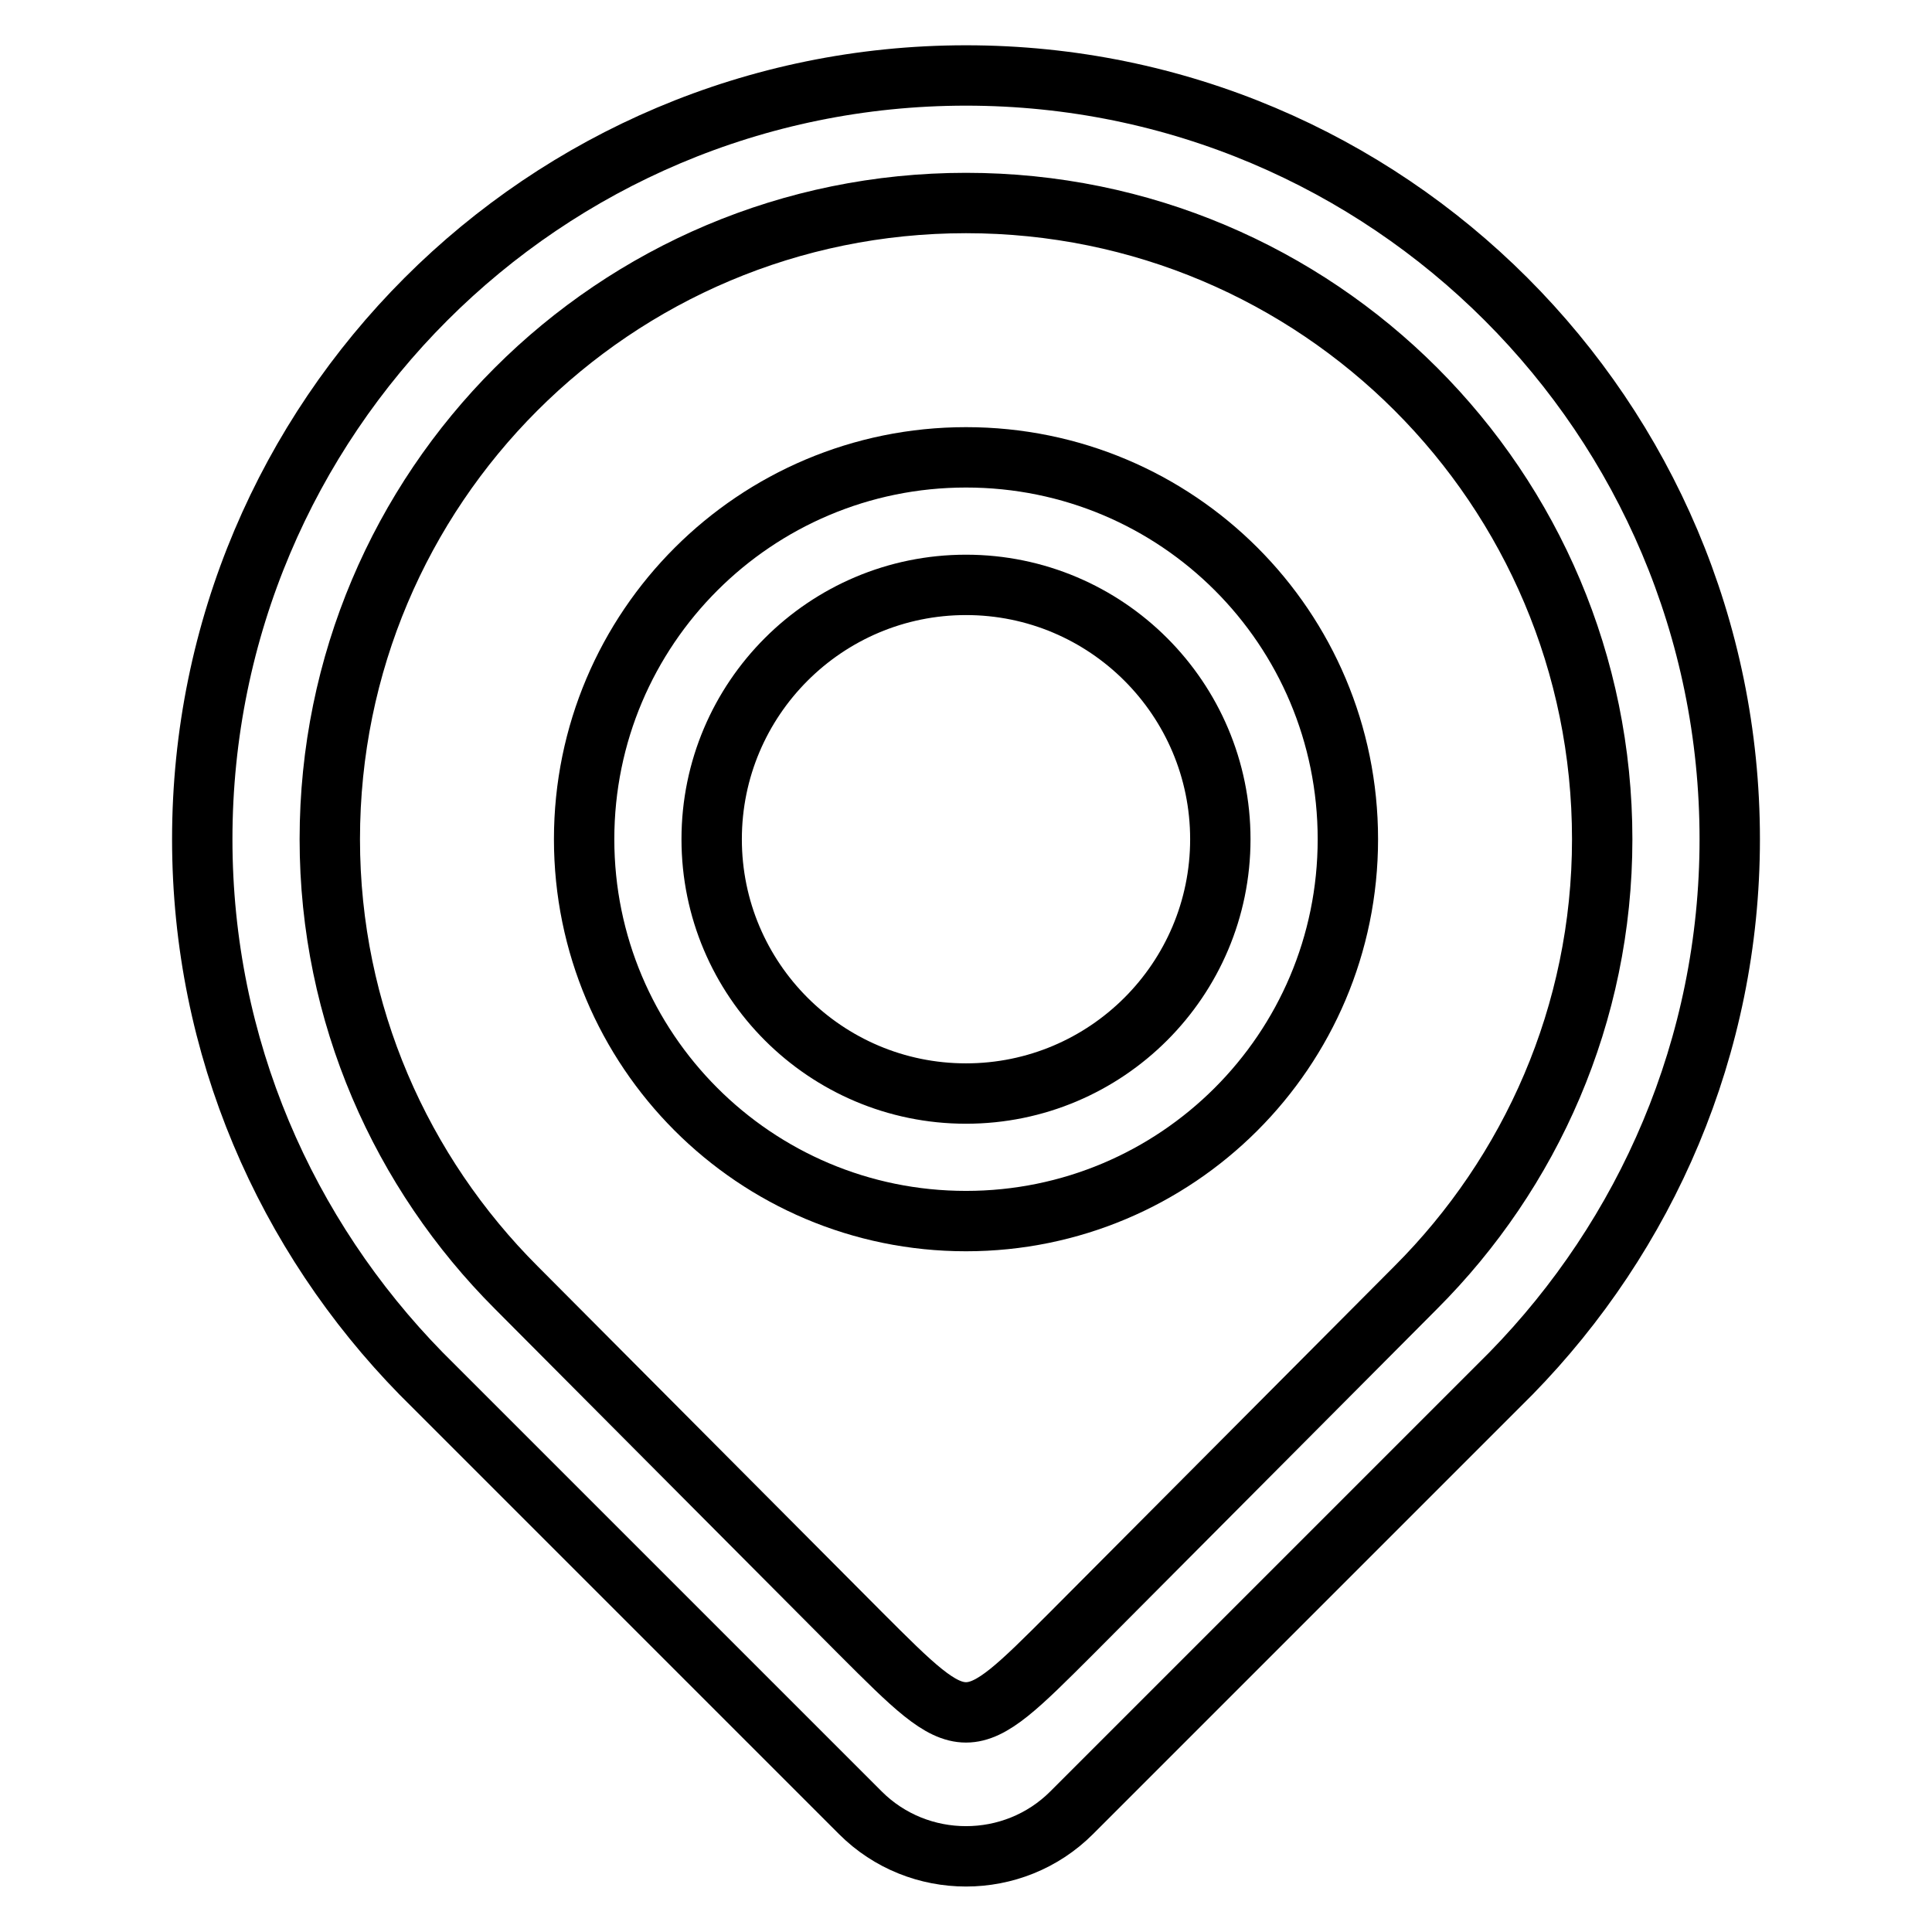
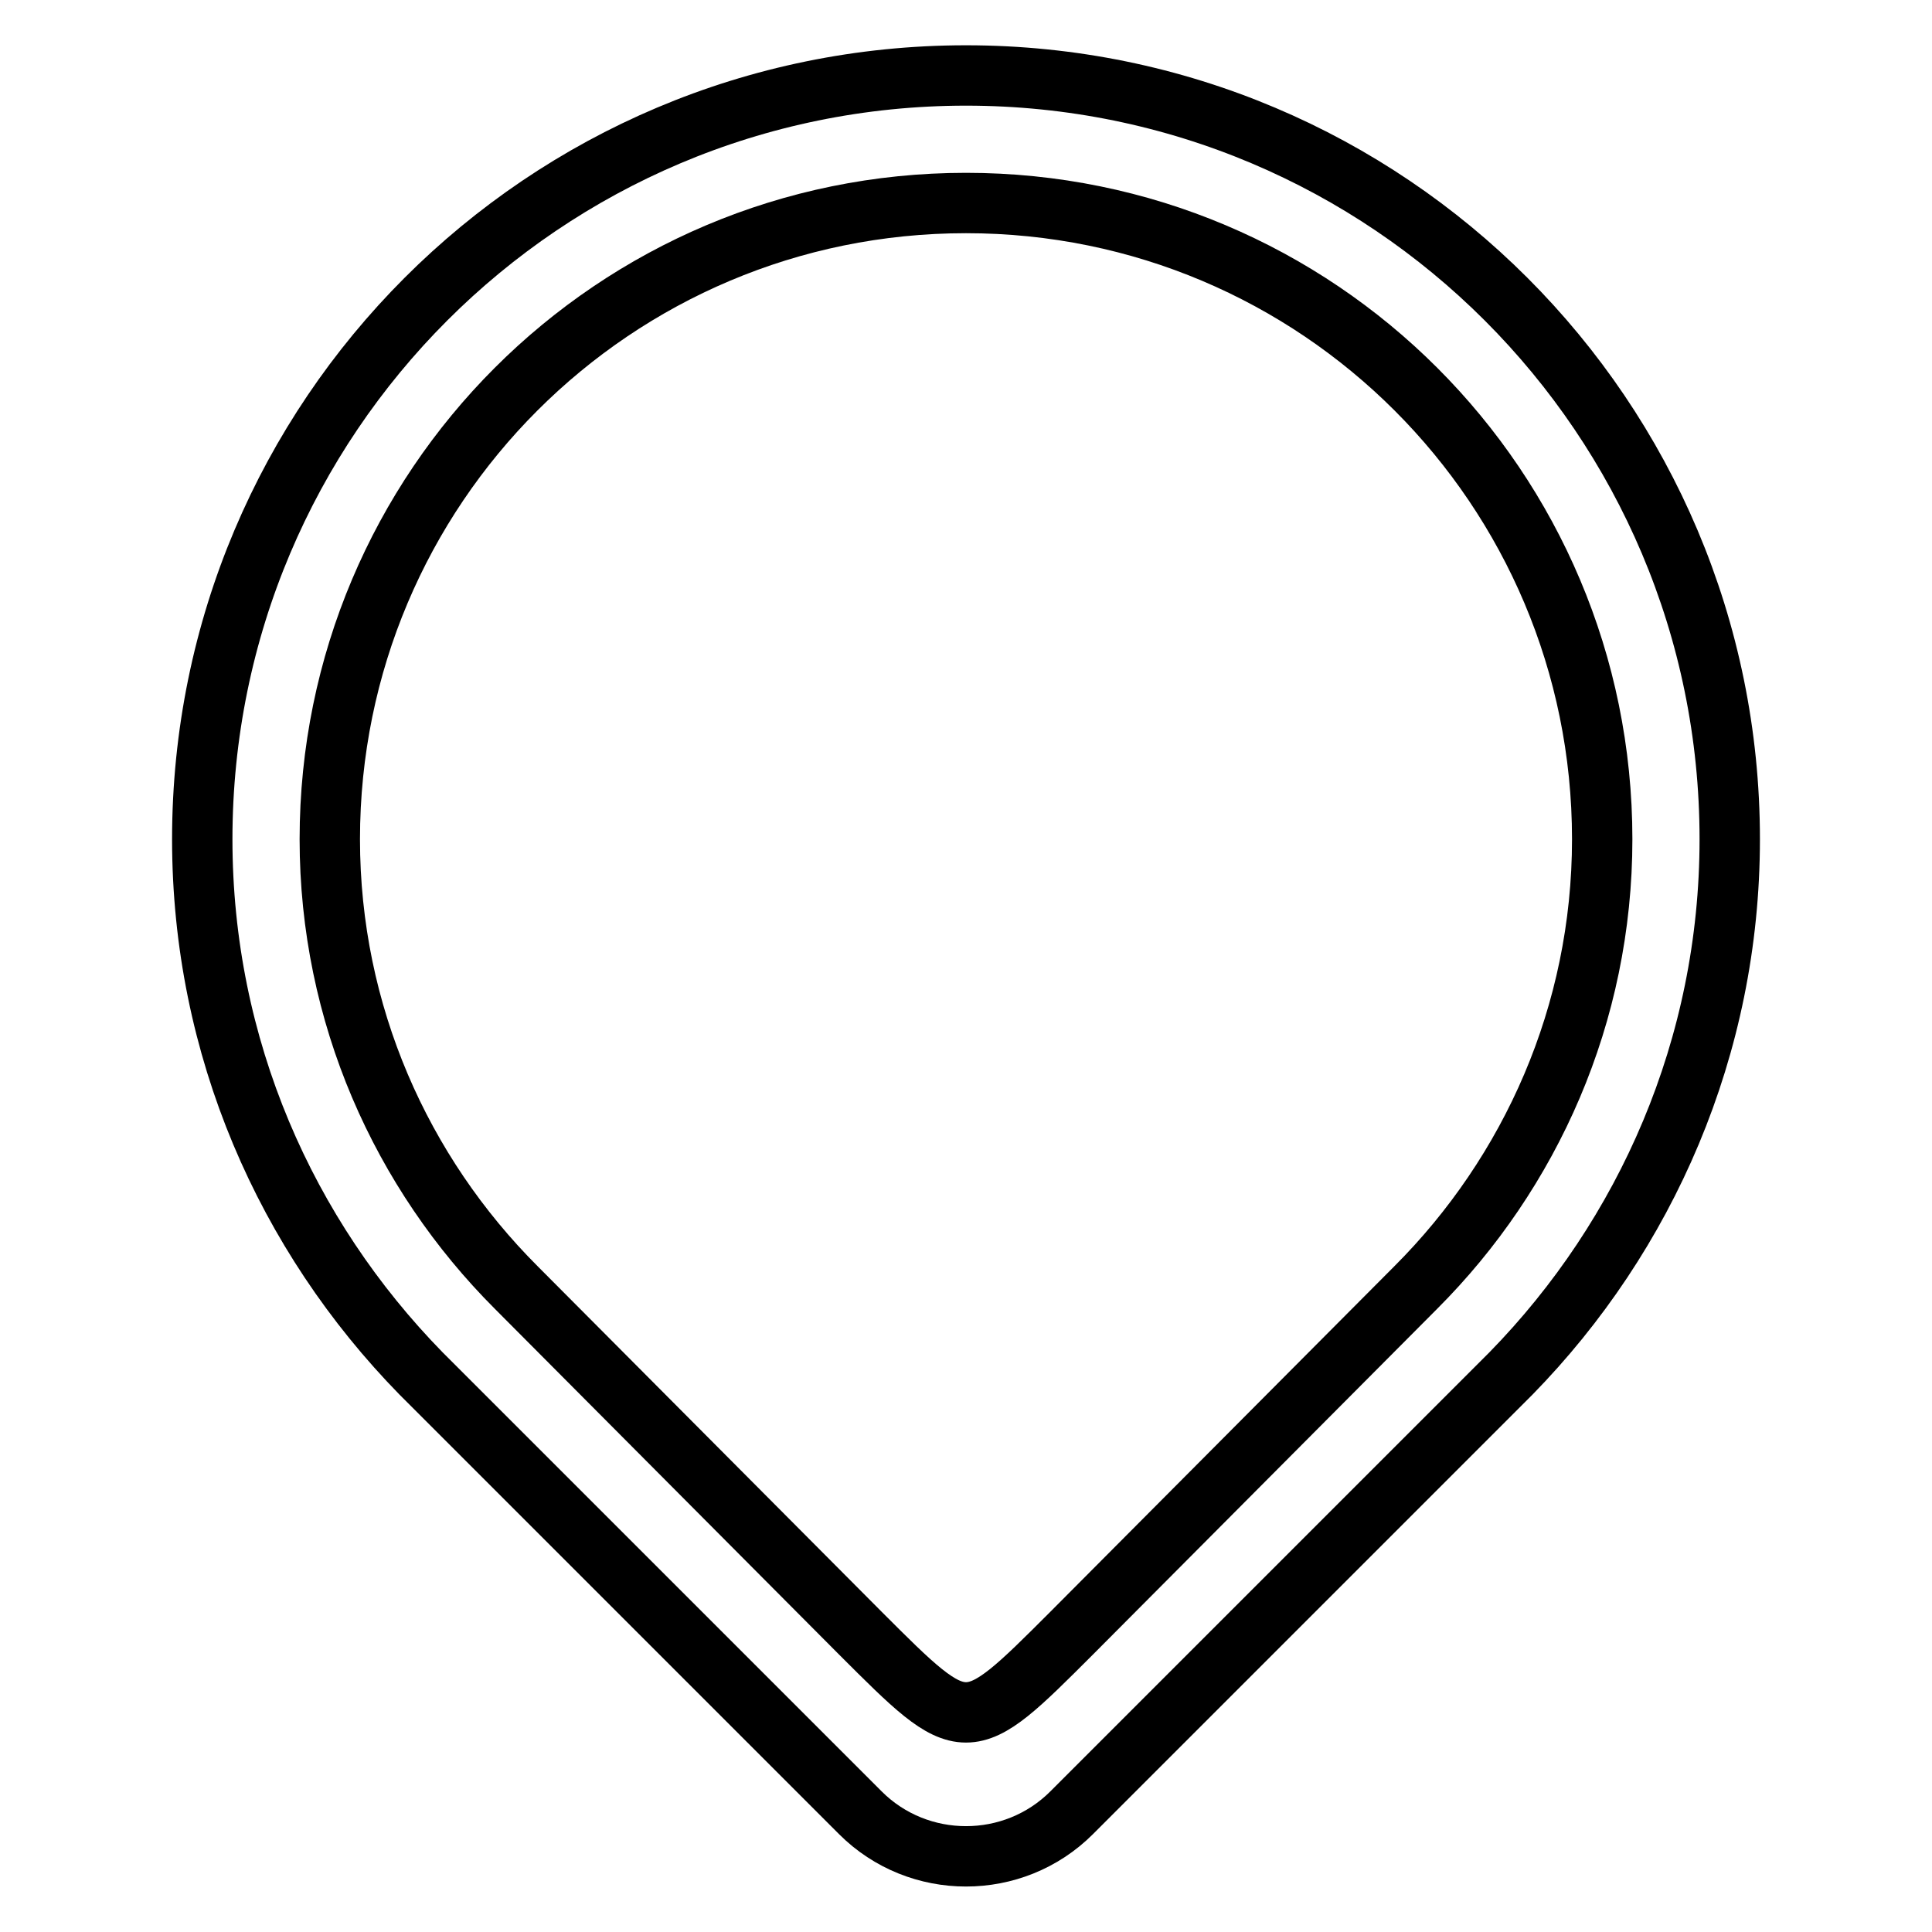
<svg xmlns="http://www.w3.org/2000/svg" version="1.1" x="0px" y="0px" viewBox="0 0 256 256" enable-background="new 0 0 256 256" xml:space="preserve">
  <g>
    <path stroke-width="8" fill-opacity="0" stroke="#000000" d="M229.2,111.2C229.2,55.3,183.9,10,128,10S26.8,55.3,26.8,111.2c0,27.6,11.1,52.5,29,70.8h0l0.4,0.4 c0.2,0.2,0.4,0.4,0.6,0.6l57.2,57.2c7.7,7.7,20.3,7.7,28,0l57.2-57.2c0.2-0.2,0.4-0.4,0.6-0.6l0.4-0.4h0 C218.1,163.7,229.2,138.7,229.2,111.2L229.2,111.2z M142,216.4c-14,14-14,14-28,0l-45.6-45.8c-15.2-15.2-24.7-36.2-24.7-59.4 c0-46.6,37.7-84.3,84.3-84.3c46.6,0,84.3,37.7,84.3,84.3c0,23.2-9.5,44.2-24.7,59.4L142,216.4L142,216.4z" />
-     <path stroke-width="8" fill-opacity="0" stroke="#000000" d="M128,60.6c-27.9,0-50.6,22.6-50.6,50.6c0,27.9,22.6,50.6,50.6,50.6c27.9,0,50.6-22.6,50.6-50.6 C178.6,83.2,156,60.6,128,60.6z M128,144.9c-18.6,0-33.7-15.1-33.7-33.7c0-18.6,15.1-33.7,33.7-33.7c18.6,0,33.7,15.1,33.7,33.7 C161.7,129.8,146.6,144.9,128,144.9z" />
  </g>
</svg>